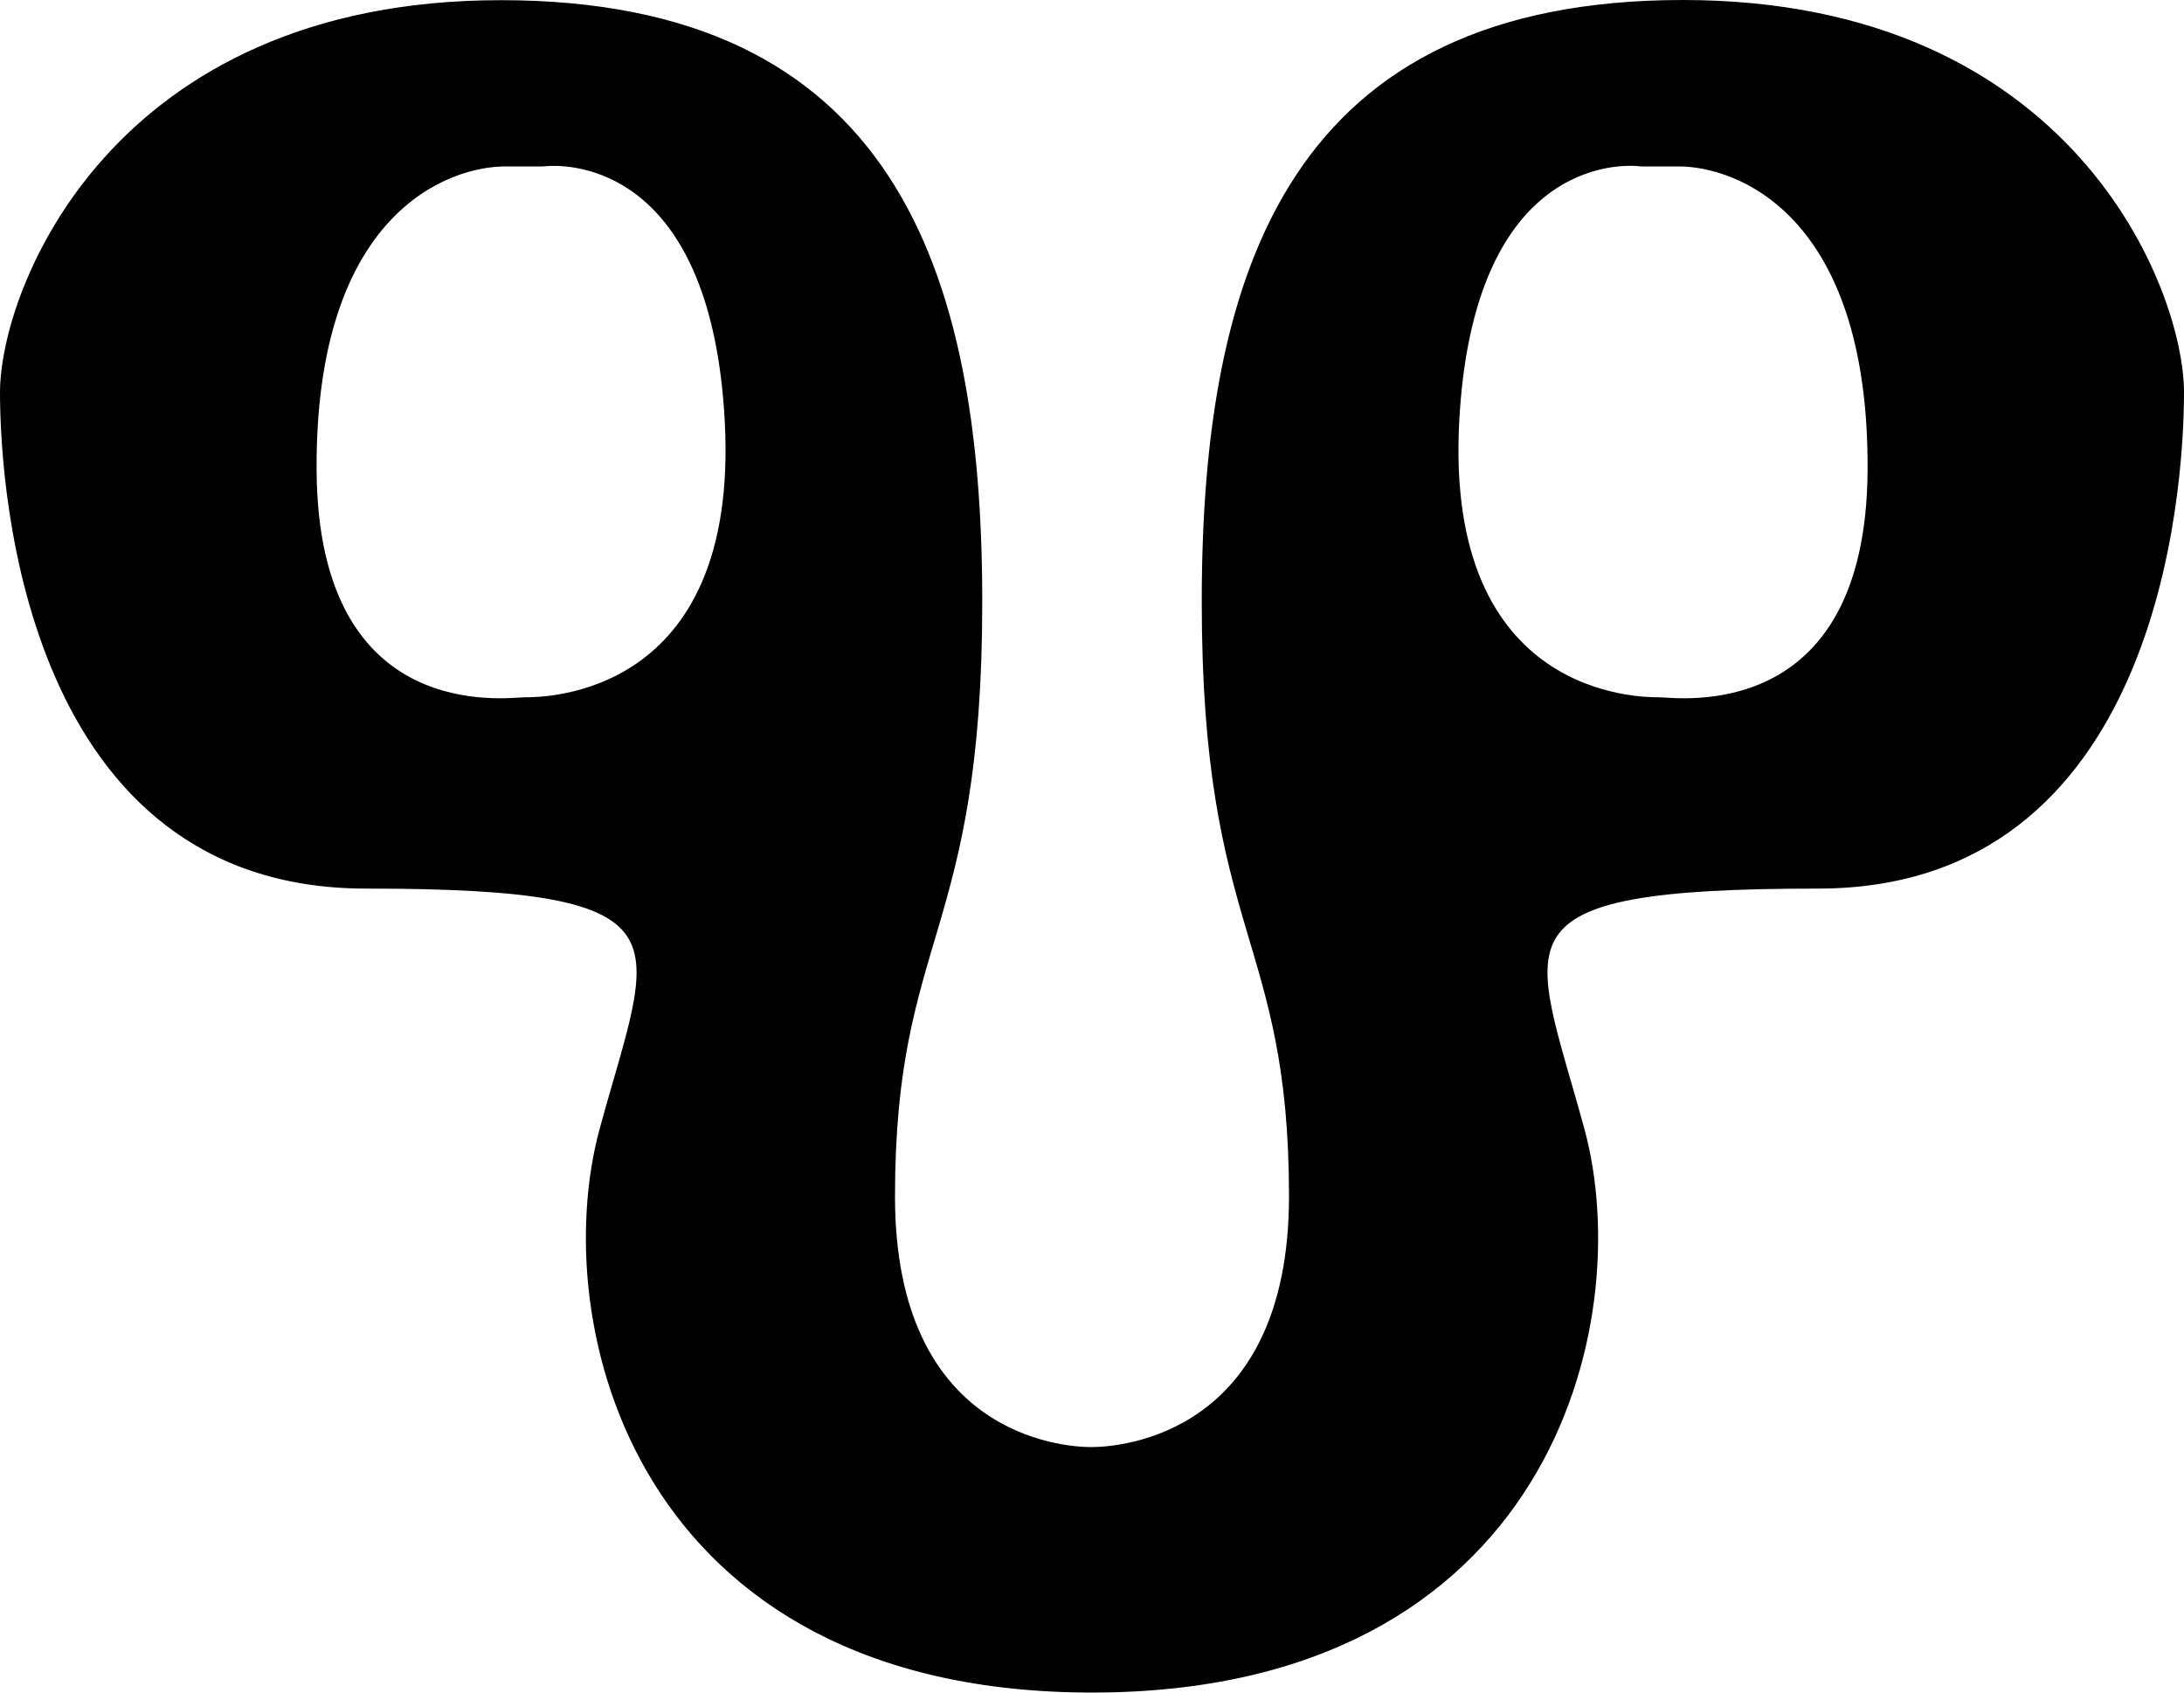
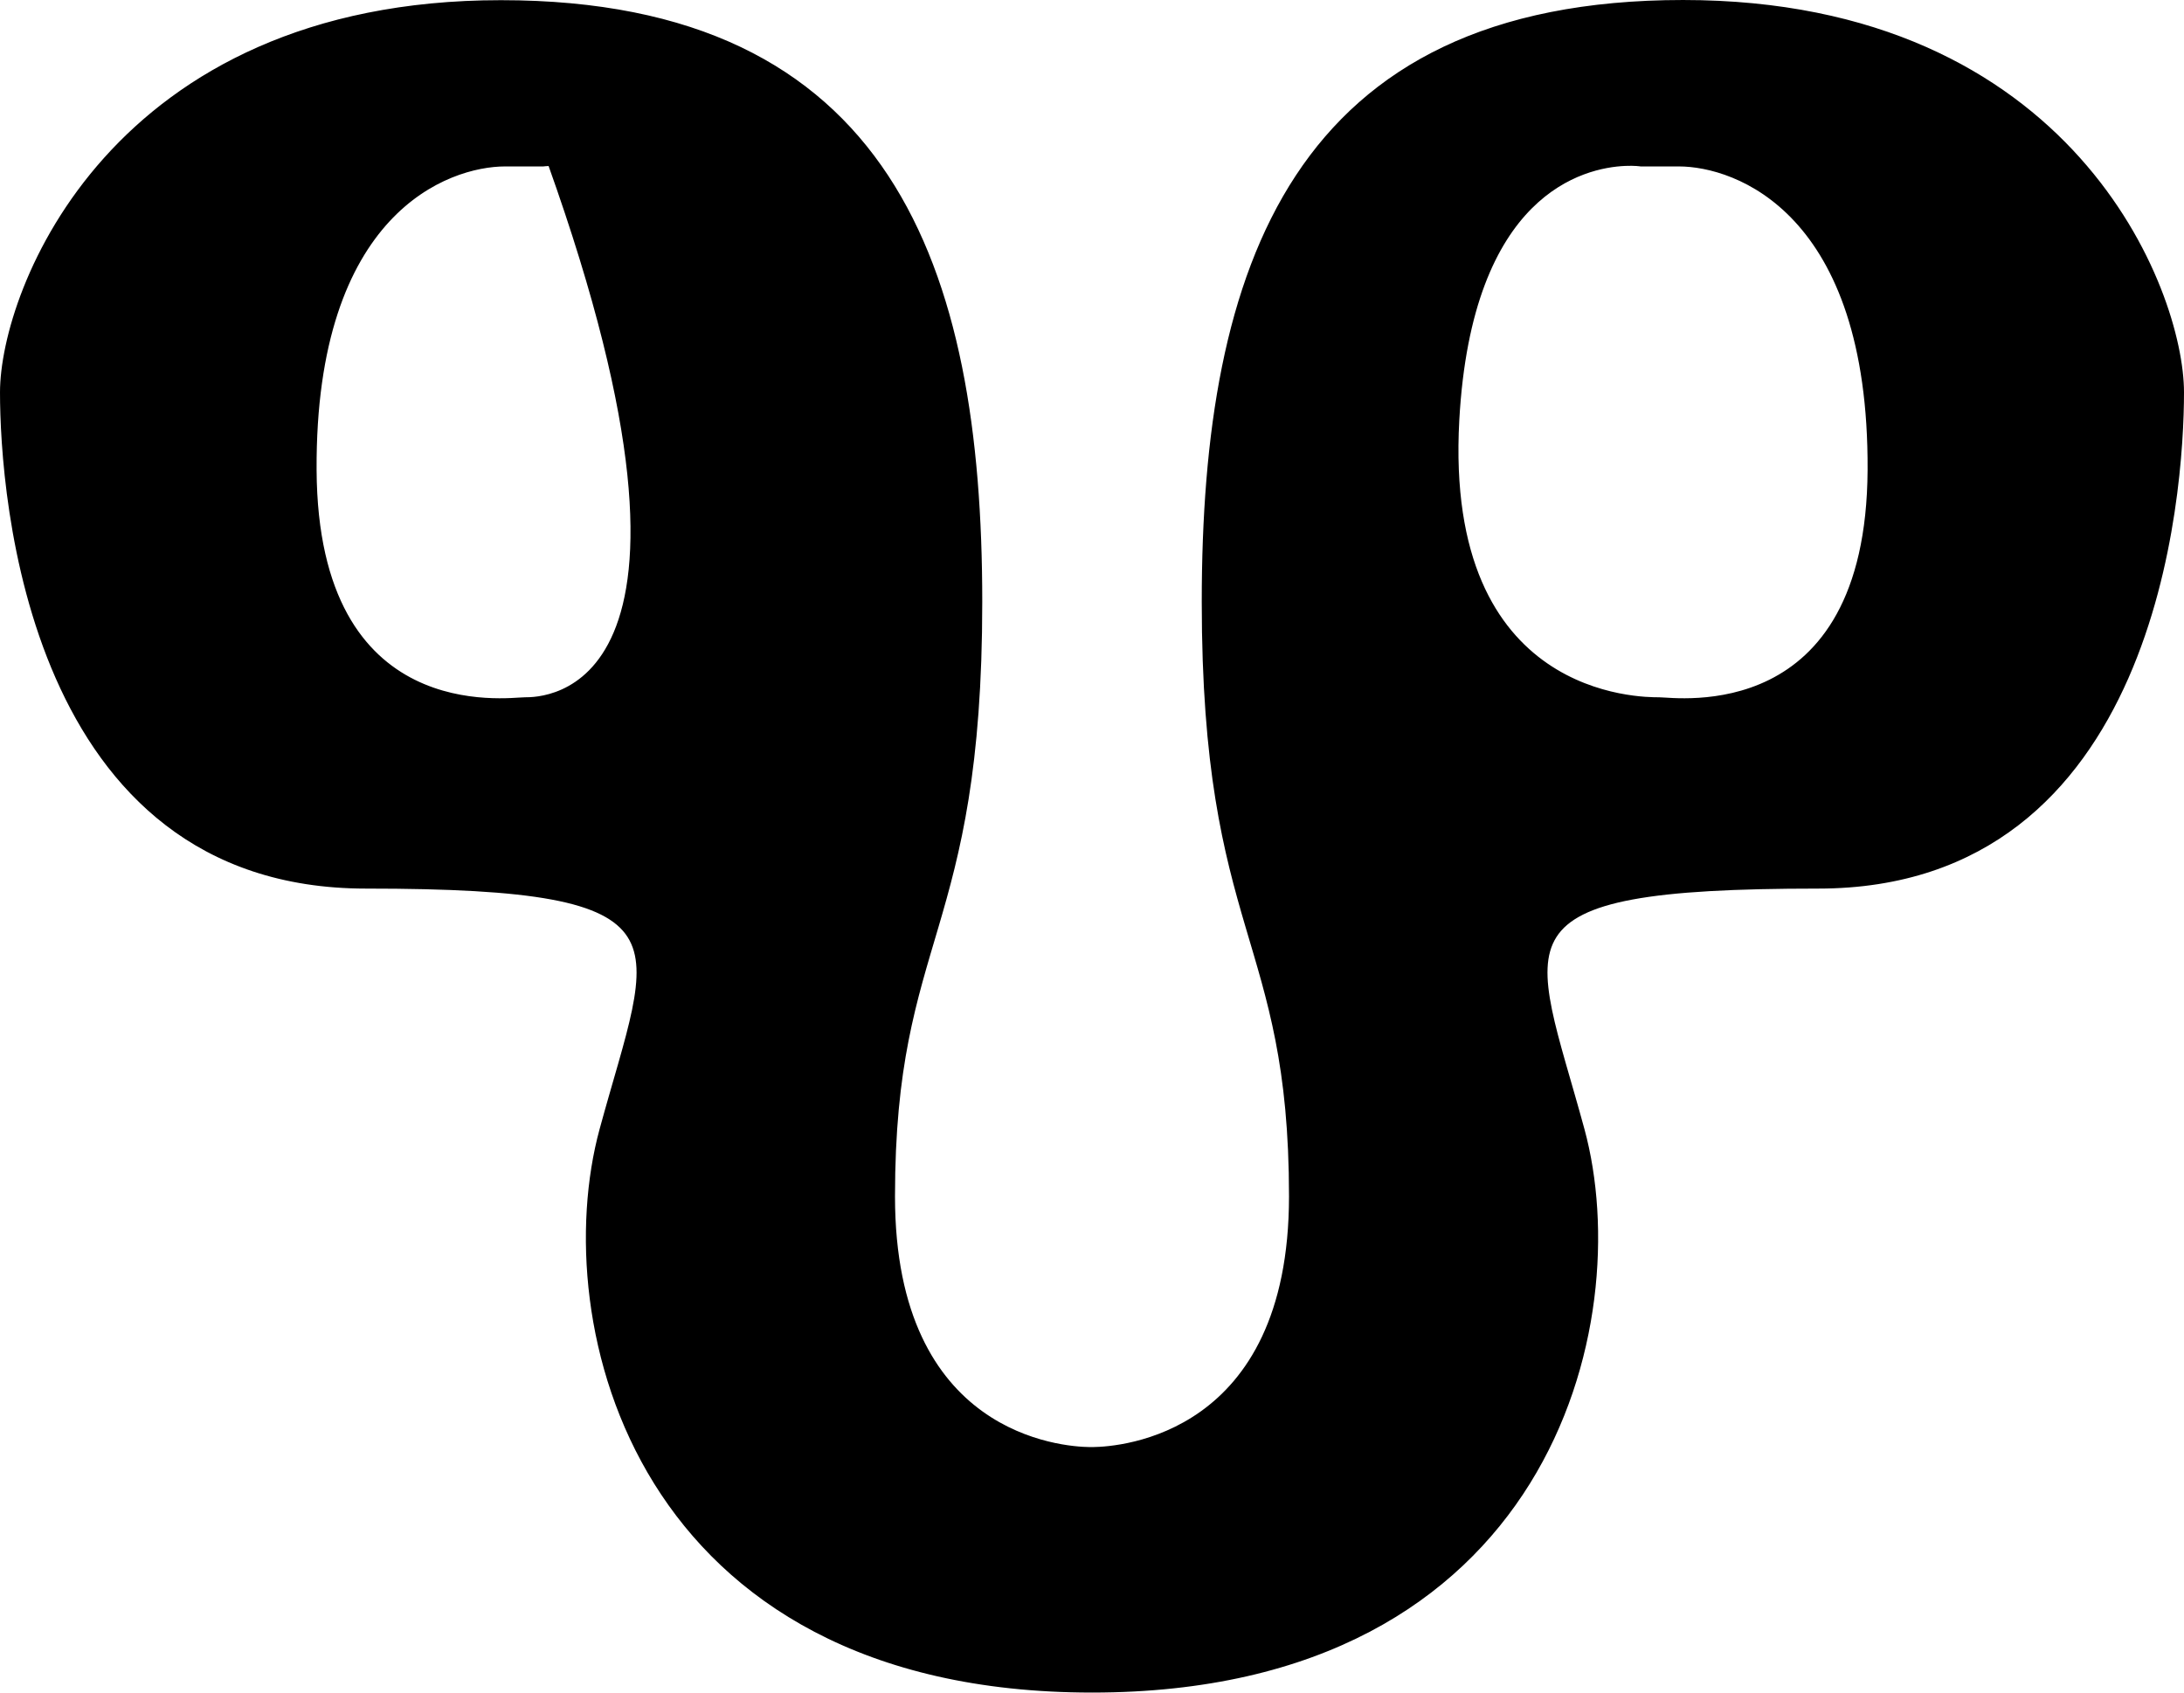
<svg xmlns="http://www.w3.org/2000/svg" xmlns:ns1="http://sodipodi.sourceforge.net/DTD/sodipodi-0.dtd" xmlns:ns2="http://www.inkscape.org/namespaces/inkscape" width="400" height="310" id="svg2" ns1:version="0.32" ns2:version="0.44" version="1.0" ns1:docbase="C:\Gl" ns1:docname="Glagoljica_Vedi.svg">
  <defs id="defs4" />
  <ns1:namedview id="base" pagecolor="#ffffff" bordercolor="#666666" borderopacity="1.0" gridtolerance="10000" guidetolerance="10" objecttolerance="10" ns2:pageopacity="0.0" ns2:pageshadow="2" ns2:zoom="0.98994949" ns2:cx="385.72157" ns2:cy="316.42243" ns2:document-units="px" ns2:current-layer="layer1" showgrid="false" ns2:grid-points="false" ns2:object-nodes="true" ns2:window-width="1280" ns2:window-height="784" ns2:window-x="-4" ns2:window-y="-4" />
  <g ns2:label="Layer 1" ns2:groupmode="layer" id="layer1" transform="translate(-198.005,-35.742)">
-     <path style="fill:black;fill-opacity:1;fill-rule:evenodd;stroke:black;stroke-width:1.013px;stroke-linecap:butt;stroke-linejoin:miter;stroke-opacity:1" d="M 506.269,36.249 C 435.122,36.249 418.612,84.77 418.612,145.957 C 418.612,207.144 434.593,206.864 434.593,254.849 C 434.593,299.086 403.152,301.222 398.229,301.283 C 398.042,301.286 397.921,301.285 397.814,301.283 C 397.747,301.283 397.61,301.284 397.527,301.283 C 392.638,301.223 361.418,299.117 361.418,254.88 C 361.418,206.895 377.399,207.144 377.399,145.957 C 377.399,84.77 360.889,36.28 289.742,36.28 C 218.595,36.28 198.512,89.063 198.512,107.597 C 198.512,126.131 203.411,197.984 265.02,197.984 C 326.629,197.984 317.919,207.357 308.307,242.69 C 298.695,278.02 314.513,345.219 398.005,345.236 C 398.016,345.236 398.026,345.236 398.037,345.236 C 481.529,345.218 497.315,277.988 487.704,242.659 C 478.091,207.325 469.413,197.984 531.022,197.984 C 592.631,197.984 597.499,126.131 597.499,107.597 C 597.499,89.063 577.416,36.249 506.269,36.249 z M 298.833,65.624 C 304.792,65.454 328.76,67.59 331.242,112.687 C 334.077,164.226 297.237,163.959 294.144,163.959 C 291.05,163.959 255.74,169.306 255.483,121.829 C 255.225,74.352 279.97,65.718 290.539,65.718 L 297.493,65.718 C 297.493,65.718 297.981,65.648 298.833,65.624 z M 495.647,65.624 C 497.433,65.545 498.518,65.718 498.518,65.718 L 505.471,65.718 C 516.04,65.718 540.818,74.352 540.56,121.829 C 540.302,169.306 504.96,163.959 501.867,163.959 C 498.774,163.959 461.933,164.226 464.769,112.687 C 467.073,70.811 487.908,65.965 495.647,65.624 z " id="path2794" />
+     <path style="fill:black;fill-opacity:1;fill-rule:evenodd;stroke:black;stroke-width:1.013px;stroke-linecap:butt;stroke-linejoin:miter;stroke-opacity:1" d="M 506.269,36.249 C 435.122,36.249 418.612,84.77 418.612,145.957 C 418.612,207.144 434.593,206.864 434.593,254.849 C 434.593,299.086 403.152,301.222 398.229,301.283 C 398.042,301.286 397.921,301.285 397.814,301.283 C 397.747,301.283 397.61,301.284 397.527,301.283 C 392.638,301.223 361.418,299.117 361.418,254.88 C 361.418,206.895 377.399,207.144 377.399,145.957 C 377.399,84.77 360.889,36.28 289.742,36.28 C 218.595,36.28 198.512,89.063 198.512,107.597 C 198.512,126.131 203.411,197.984 265.02,197.984 C 326.629,197.984 317.919,207.357 308.307,242.69 C 298.695,278.02 314.513,345.219 398.005,345.236 C 398.016,345.236 398.026,345.236 398.037,345.236 C 481.529,345.218 497.315,277.988 487.704,242.659 C 478.091,207.325 469.413,197.984 531.022,197.984 C 592.631,197.984 597.499,126.131 597.499,107.597 C 597.499,89.063 577.416,36.249 506.269,36.249 z M 298.833,65.624 C 334.077,164.226 297.237,163.959 294.144,163.959 C 291.05,163.959 255.74,169.306 255.483,121.829 C 255.225,74.352 279.97,65.718 290.539,65.718 L 297.493,65.718 C 297.493,65.718 297.981,65.648 298.833,65.624 z M 495.647,65.624 C 497.433,65.545 498.518,65.718 498.518,65.718 L 505.471,65.718 C 516.04,65.718 540.818,74.352 540.56,121.829 C 540.302,169.306 504.96,163.959 501.867,163.959 C 498.774,163.959 461.933,164.226 464.769,112.687 C 467.073,70.811 487.908,65.965 495.647,65.624 z " id="path2794" />
  </g>
</svg>